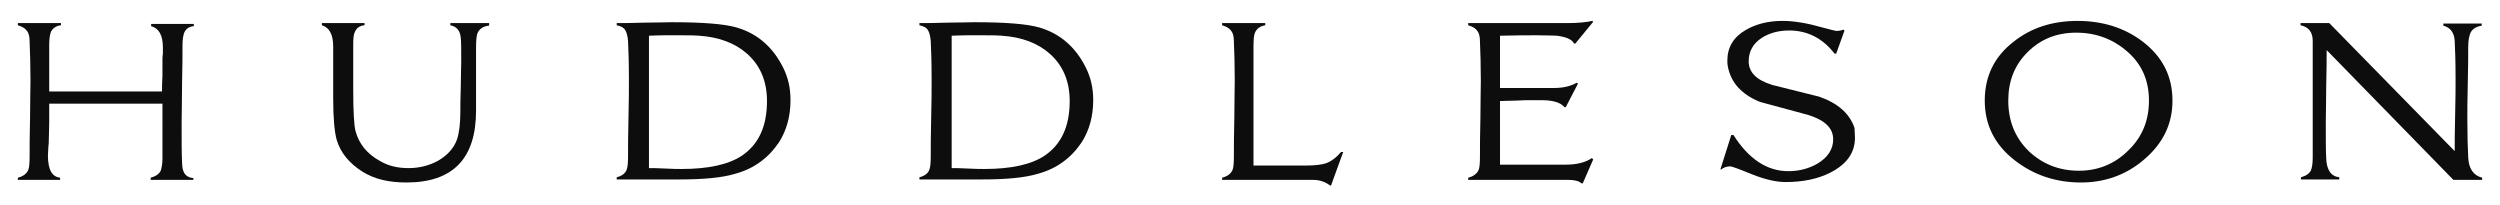
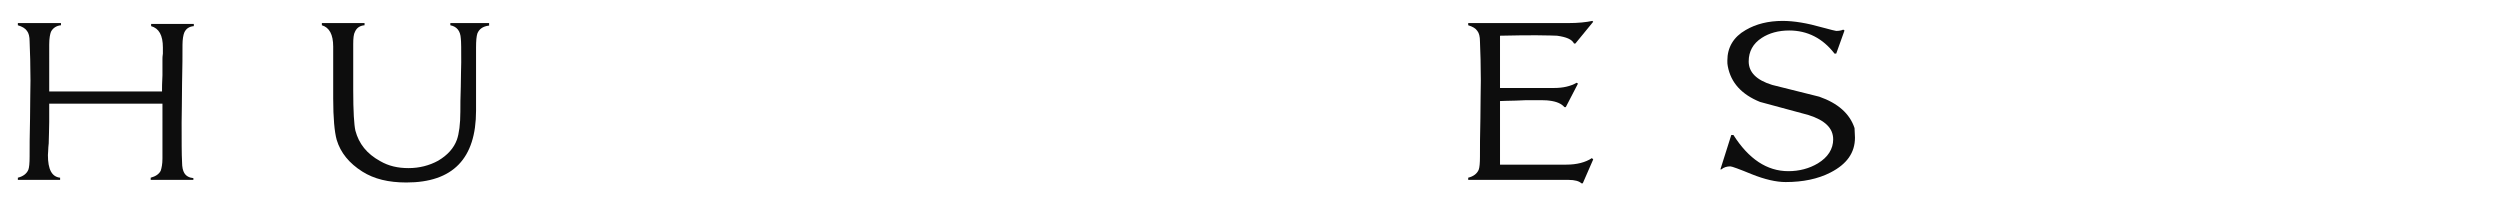
<svg xmlns="http://www.w3.org/2000/svg" version="1.1" id="Layer_1" x="0px" y="0px" viewBox="0 0 574 47" style="enable-background:new 0 0 574 47;" xml:space="preserve">
  <style type="text/css">
	.st0{fill:#0D0D0D;}
</style>
  <g>
    <path class="st0" d="M44.4,41.3h-9.8v-0.5c1.1-0.3,1.9-0.8,2.3-1.6c0.2-0.6,0.4-1.5,0.4-2.8V23.8h-26c0,0.9,0,2.3,0,4.2   s-0.1,3.3-0.1,4.3c0,0.3,0,0.8-0.1,1.5c0,0.8-0.1,1.4-0.1,1.8c0,3.3,0.9,5,2.8,5.2v0.5H4.1v-0.5c1.2-0.3,2-0.9,2.4-1.8   c0.2-0.5,0.3-1.5,0.3-3.1c0-2,0-4.9,0.1-8.7c0-3.9,0.1-6.7,0.1-8.7c0-3.5-0.1-6.5-0.2-9c0-1.1-0.2-1.9-0.6-2.4   c-0.4-0.6-1.1-1-2.1-1.3V5.3H14v0.5c-1.1,0.1-1.9,0.7-2.3,1.5c-0.2,0.5-0.4,1.5-0.4,2.9V21h25.9c0-0.8,0-2.1,0.1-3.7   c0-1.6,0-2.9,0-3.7c0-0.3,0-0.7,0.1-1.3c0-0.6,0-1.1,0-1.4c0-2.8-0.9-4.4-2.7-4.9V5.5h9.8V6c-1.1,0.1-1.8,0.6-2.2,1.5   C42.1,8,41.9,9,41.9,10.3c0,2,0,5-0.1,8.9c0,4-0.1,7-0.1,8.9c0,4.4,0,7.4,0.1,9.1c0,1.2,0.2,2,0.5,2.5c0.4,0.7,1.1,1.1,2.1,1.2   C44.4,40.9,44.4,41.3,44.4,41.3z" />
    <path class="st0" d="M112.1,5.9c-1.3,0.2-2.1,0.8-2.5,1.8c-0.2,0.6-0.3,1.7-0.3,3.2v14.5c0,11-5.3,16.5-16,16.5   c-4.1,0-7.4-0.8-10.1-2.5c-3-1.9-5-4.3-5.9-7.3c-0.5-1.8-0.8-5-0.8-9.5c0-1,0-2.5,0-4.6s0-3.6,0-4.6c0-0.3,0-0.7,0-1.3   c0-0.6,0-1.1,0-1.4c0-2.8-0.9-4.4-2.6-4.9V5.3h9.8v0.5c-1.1,0.1-1.8,0.6-2.2,1.5c-0.3,0.5-0.4,1.5-0.4,2.8c0,1.2,0,2.9,0,5.3   s0,4.1,0,5.3c0,4.9,0.2,8,0.5,9.3c0.8,3,2.6,5.3,5.7,7c1.9,1.1,4,1.6,6.5,1.6s4.8-0.6,6.8-1.7c2.2-1.3,3.6-2.9,4.3-4.8   c0.5-1.4,0.8-3.6,0.8-6.5c0-1.3,0-3.2,0.1-5.7c0-2.5,0.1-4.4,0.1-5.6c0-2.9,0-4.8-0.1-5.5c-0.1-1.7-0.9-2.7-2.4-3V5.3h8.9v0.6   H112.1z" />
-     <path class="st0" d="M181.5,23c0,3.7-0.9,6.9-2.6,9.6c-2.4,3.6-5.7,6.1-10.1,7.3c-3,0.9-7.2,1.3-12.8,1.3h-14.4v-0.5   c1.2-0.3,2-0.9,2.3-1.8c0.2-0.5,0.3-1.5,0.3-3.1c0-2,0-4.9,0.1-8.7c0.1-3.9,0.1-6.7,0.1-8.7c0-4-0.1-7-0.2-9   c-0.1-1.1-0.3-1.9-0.6-2.4c-0.3-0.6-1-1-2-1.2V5.3c1.4,0,3.5,0,6.3-0.1c2.8,0,4.9-0.1,6.3-0.1c7.2,0,12.1,0.4,14.9,1.2   c4.8,1.4,8.4,4.5,10.8,9.4C181,18,181.5,20.3,181.5,23z M176.1,23.2c0-4.5-1.5-8.1-4.5-10.8c-2.8-2.5-6.5-3.9-11.1-4.2   c-1.2-0.1-2.7-0.1-4.5-0.1c-0.8,0-2,0-3.5,0c-1.6,0-2.8,0.1-3.5,0.1v30.4c0.9,0,2.1,0,3.8,0.1s2.9,0.1,3.7,0.1   c6.1,0,10.8-1,13.9-3.1C174.2,33.1,176.1,29,176.1,23.2z" />
-     <path class="st0" d="M251,23c0,3.7-0.9,6.9-2.6,9.6c-2.4,3.6-5.7,6.1-10.1,7.3c-3,0.9-7.2,1.3-12.8,1.3h-14.4v-0.5   c1.2-0.3,2-0.9,2.3-1.8c0.2-0.5,0.3-1.5,0.3-3.1c0-2,0-4.9,0.1-8.7c0.1-3.9,0.1-6.7,0.1-8.7c0-4-0.1-7-0.2-9   c-0.1-1.1-0.3-1.9-0.6-2.4c-0.3-0.6-1-1-2-1.2V5.3c1.4,0,3.5,0,6.3-0.1c2.8,0,4.9-0.1,6.3-0.1c7.2,0,12.1,0.4,14.9,1.2   c4.8,1.4,8.4,4.5,10.8,9.4C250.5,18,251,20.3,251,23z M245.6,23.2c0-4.5-1.5-8.1-4.5-10.8c-2.8-2.5-6.5-3.9-11.1-4.2   c-1.2-0.1-2.7-0.1-4.5-0.1c-0.8,0-2,0-3.5,0c-1.6,0-2.8,0.1-3.5,0.1v30.4c0.9,0,2.1,0,3.8,0.1s2.9,0.1,3.7,0.1   c6.1,0,10.8-1,13.9-3.1C243.7,33.1,245.6,29,245.6,23.2z" />
-     <path class="st0" d="M308.4,34.9l-2.8,7.7h-0.2c-1.2-0.9-2.5-1.3-3.9-1.3h-20.9v-0.5c1.2-0.3,2-0.9,2.4-1.8   c0.2-0.5,0.3-1.5,0.3-3.1c0-2,0-4.9,0.1-8.7c0-3.9,0.1-6.7,0.1-8.7c0-3.5-0.1-6.5-0.2-9c0-1.1-0.2-1.9-0.6-2.4   c-0.4-0.6-1.1-1-2.1-1.3V5.3h9.9v0.5c-1.2,0.2-2,0.8-2.4,1.8c-0.2,0.5-0.3,1.6-0.3,3.2V38h12.3c1.9,0,3.4-0.2,4.3-0.5   c1.2-0.4,2.4-1.3,3.5-2.6H308.4z" />
    <path class="st0" d="M365.8,36.6l-2.4,5.5h-0.3c-0.5-0.5-1.5-0.8-3-0.8h-23v-0.5c1.2-0.3,2-0.9,2.4-1.8c0.2-0.5,0.3-1.5,0.3-3.1   c0-2,0-4.9,0.1-8.7c0-3.9,0.1-6.7,0.1-8.7c0-3.5-0.1-6.5-0.2-9c0-1.1-0.2-1.9-0.6-2.4c-0.4-0.6-1.1-1-2.1-1.3V5.3H360   c2.4,0,4.2-0.2,5.6-0.5l0.2,0.2l-4.1,5h-0.3c-0.5-1-1.8-1.5-3.9-1.8c-0.5,0-2-0.1-4.7-0.1c-1.9,0-4.7,0-8.4,0.1v12h12.4   c2.1,0,3.8-0.4,5.2-1.2l0.3,0.2l-2.8,5.4h-0.3c-0.7-0.8-1.8-1.3-3.5-1.5c-0.5-0.1-1.9-0.1-4.1-0.1c-0.8,0-2,0-3.6,0.1   c-1.6,0-2.8,0.1-3.6,0.1v14.6h15.2c2.4,0,4.4-0.5,5.9-1.5L365.8,36.6z" />
    <path class="st0" d="M425.9,31.6c0,3.5-1.9,6.1-5.6,8c-2.9,1.5-6.4,2.2-10.3,2.2c-2.2,0-4.8-0.6-7.8-1.8c-2.9-1.2-4.6-1.8-4.9-1.8   c-0.8,0-1.5,0.2-2.1,0.7H395l2.5-7.9h0.5c3.5,5.5,7.7,8.3,12.6,8.3c2.5,0,4.8-0.6,6.8-1.8c2.3-1.4,3.5-3.3,3.5-5.5   c0-2.6-1.9-4.4-5.7-5.6c-3.7-1-7.4-2-11.1-3c-4.2-1.7-6.7-4.4-7.4-8.2c-0.1-0.4-0.1-0.8-0.1-1.3c0-3,1.4-5.4,4.2-7   c2.4-1.4,5.2-2.1,8.5-2.1c2.6,0,5.6,0.5,9.1,1.5c1.9,0.5,3,0.8,3.2,0.8c0.6,0,1.2-0.1,1.6-0.3l0.3,0.2l-1.9,5.3h-0.4   C418.5,8.8,415,7,410.8,7c-2.5,0-4.6,0.6-6.3,1.7c-2,1.3-3,3.1-3,5.4c0,2.5,1.8,4.3,5.4,5.4c3.6,0.9,7.2,1.8,10.8,2.7   c4.3,1.5,7,3.9,8.1,7.2C425.8,30.1,425.9,30.8,425.9,31.6z" />
-     <path class="st0" d="M498.8,23.1c0,5.4-2.2,9.9-6.6,13.6c-4.1,3.5-9,5.2-14.4,5.2c-5.8,0-10.8-1.7-15.1-5c-4.7-3.6-7-8.2-7-13.8   s2.2-10.1,6.6-13.5c4-3.2,8.9-4.8,14.7-4.8c5.8,0,10.8,1.6,14.9,4.7C496.5,13,498.8,17.5,498.8,23.1z M493.4,23.1   c0-4.6-1.6-8.3-4.9-11.2c-3.3-2.9-7.2-4.4-11.8-4.4c-4.5,0-8.2,1.5-11.2,4.5c-3,3-4.4,6.7-4.4,11.1c0,4.6,1.5,8.4,4.6,11.5   c3.1,3,7,4.6,11.6,4.6c4.5,0,8.3-1.6,11.4-4.7C491.9,31.4,493.4,27.6,493.4,23.1z" />
-     <path class="st0" d="M570.1,41.3h-6.8l-29.1-29.8c0,1.8,0,4.5-0.1,8.2c0,3.6-0.1,6.4-0.1,8.2c0,4,0,6.8,0.1,8.5   c0.1,2.6,1.1,4.1,3,4.3v0.5h-8.8v-0.5c1.1-0.3,1.9-0.8,2.3-1.6c0.2-0.5,0.4-1.5,0.4-2.8V9.4c0-2-0.9-3.2-2.8-3.6V5.3h6.6l28.8,29.4   c0-1.8,0-4.6,0.1-8.3s0.1-6.5,0.1-8.3c0-3.9-0.1-6.8-0.2-8.7c-0.1-1.9-1-3.1-2.6-3.5V5.4h8.8v0.5c-1.3,0.2-2.2,0.8-2.6,1.7   c-0.3,0.7-0.5,1.8-0.5,3.3c0,1.8,0,4.6-0.1,8.3s-0.1,6.5-0.1,8.3c0,3.6,0.1,6.5,0.2,8.6c0.1,2.6,1.2,4.2,3.2,4.7v0.5H570.1z" />
  </g>
</svg>